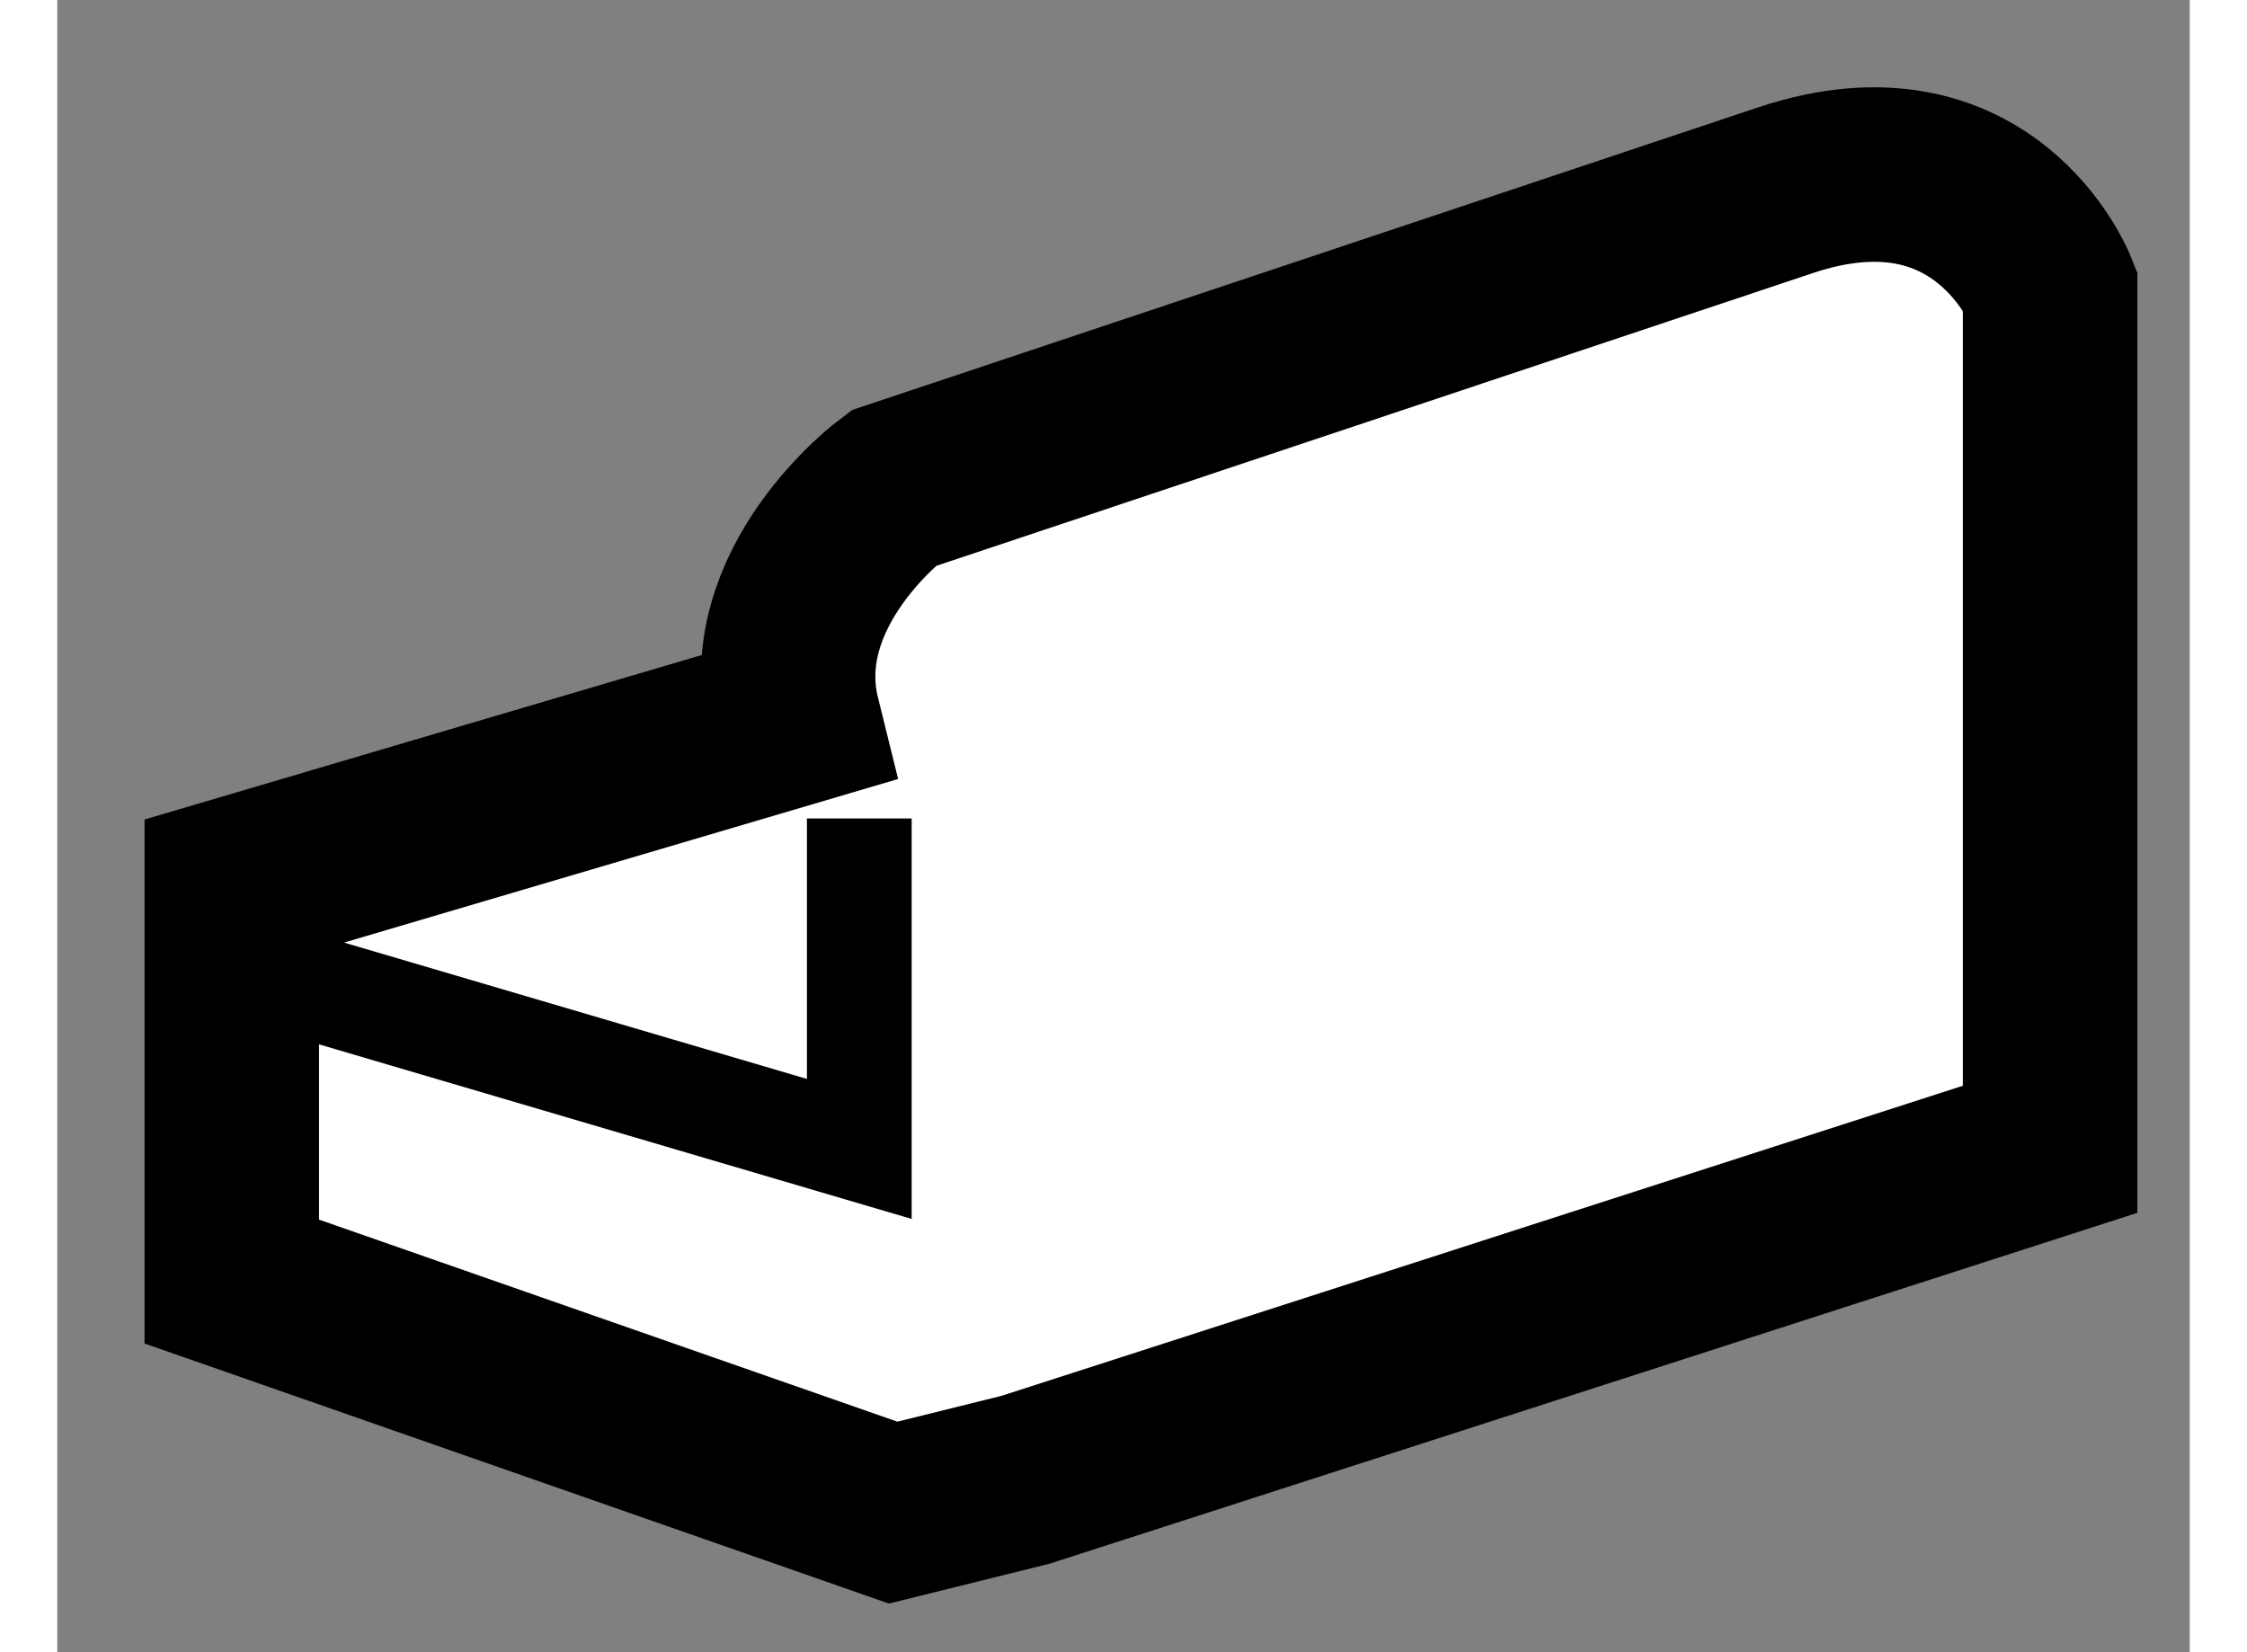
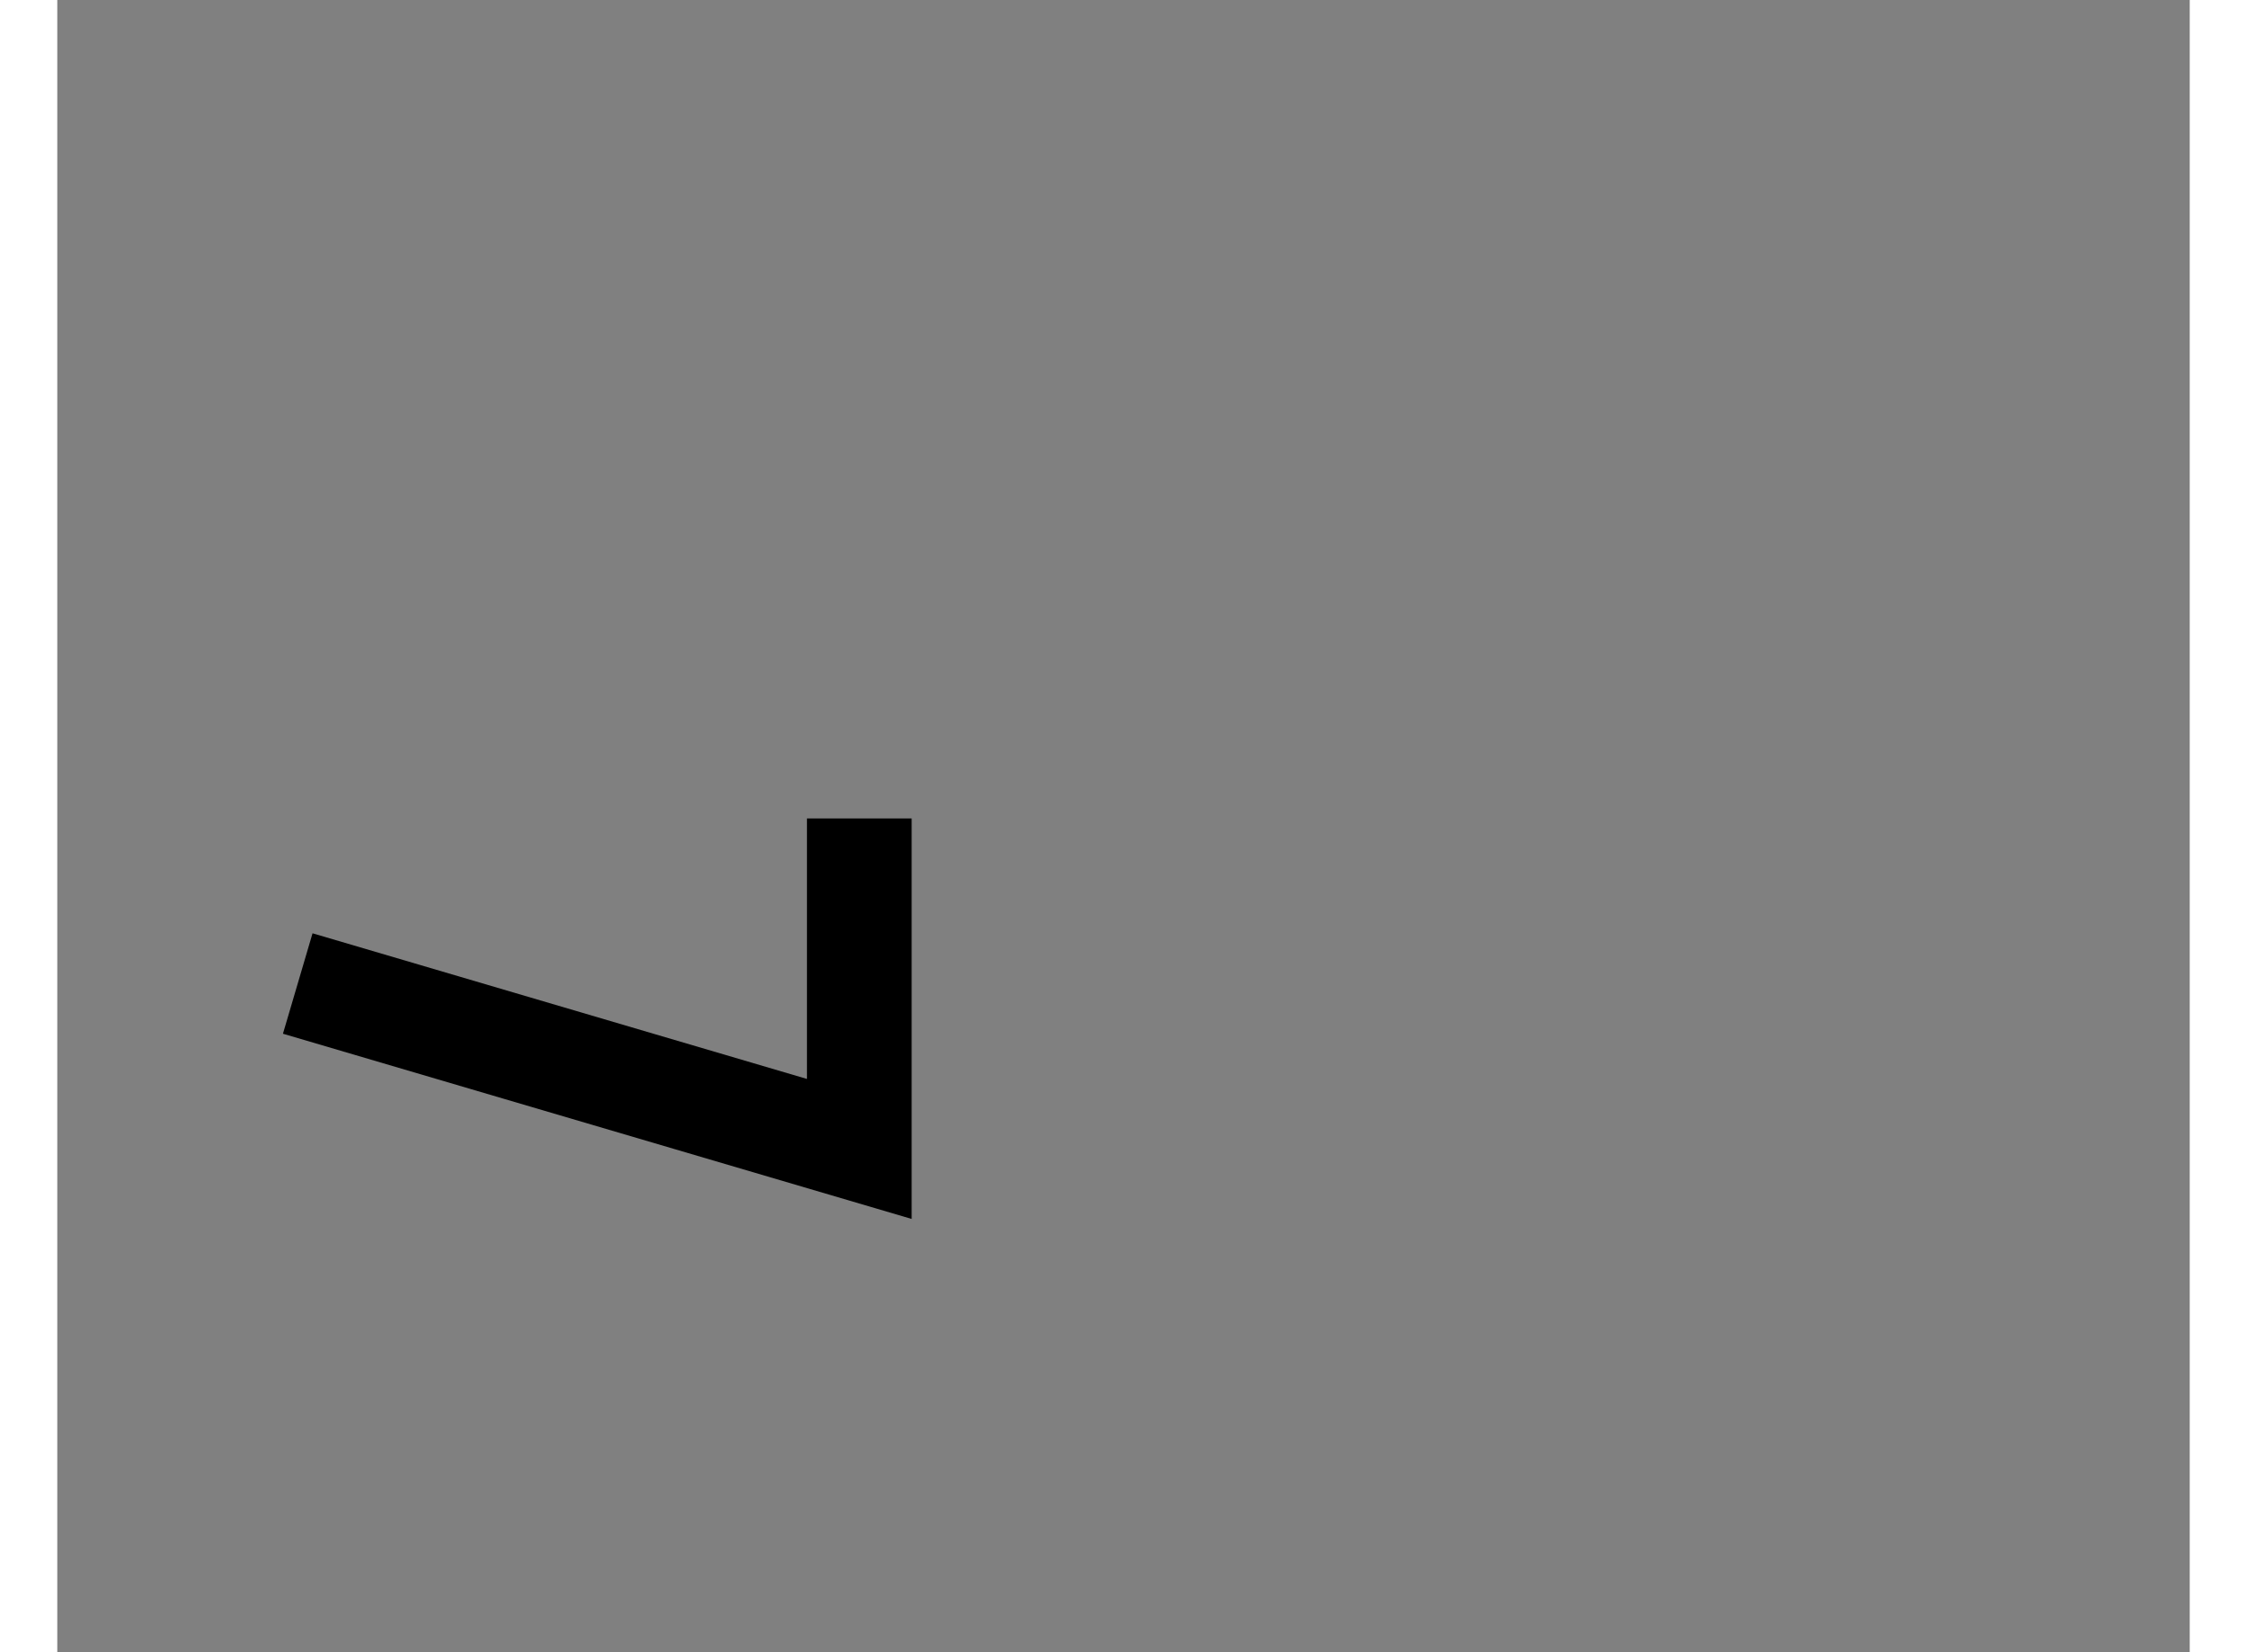
<svg xmlns="http://www.w3.org/2000/svg" version="1.1" x="0px" y="0px" width="244.8px" height="180px" viewBox="154.954 152.824 6.11 4.734" enable-background="new 0 0 244.8 180" xml:space="preserve">
  <rect x="154.954" y="152.824" width="6.11" height="4.734" fill="#808080" stroke="none" />
  <g>
-     <path fill="#FFFFFF" stroke="#000000" stroke-width="0.5" d="M157.063,154.884l-1.609,0.475v1.137l1.895,0.662l0.379-0.094    l2.936-0.947v-2.463c0,0-0.189-0.475-0.758-0.285s-2.557,0.854-2.557,0.854S156.969,154.505,157.063,154.884z" />
    <polyline fill="none" stroke="#000000" stroke-width="0.3" points="155.643,155.642 157.252,156.116 157.252,155.169   " />
  </g>
</svg>